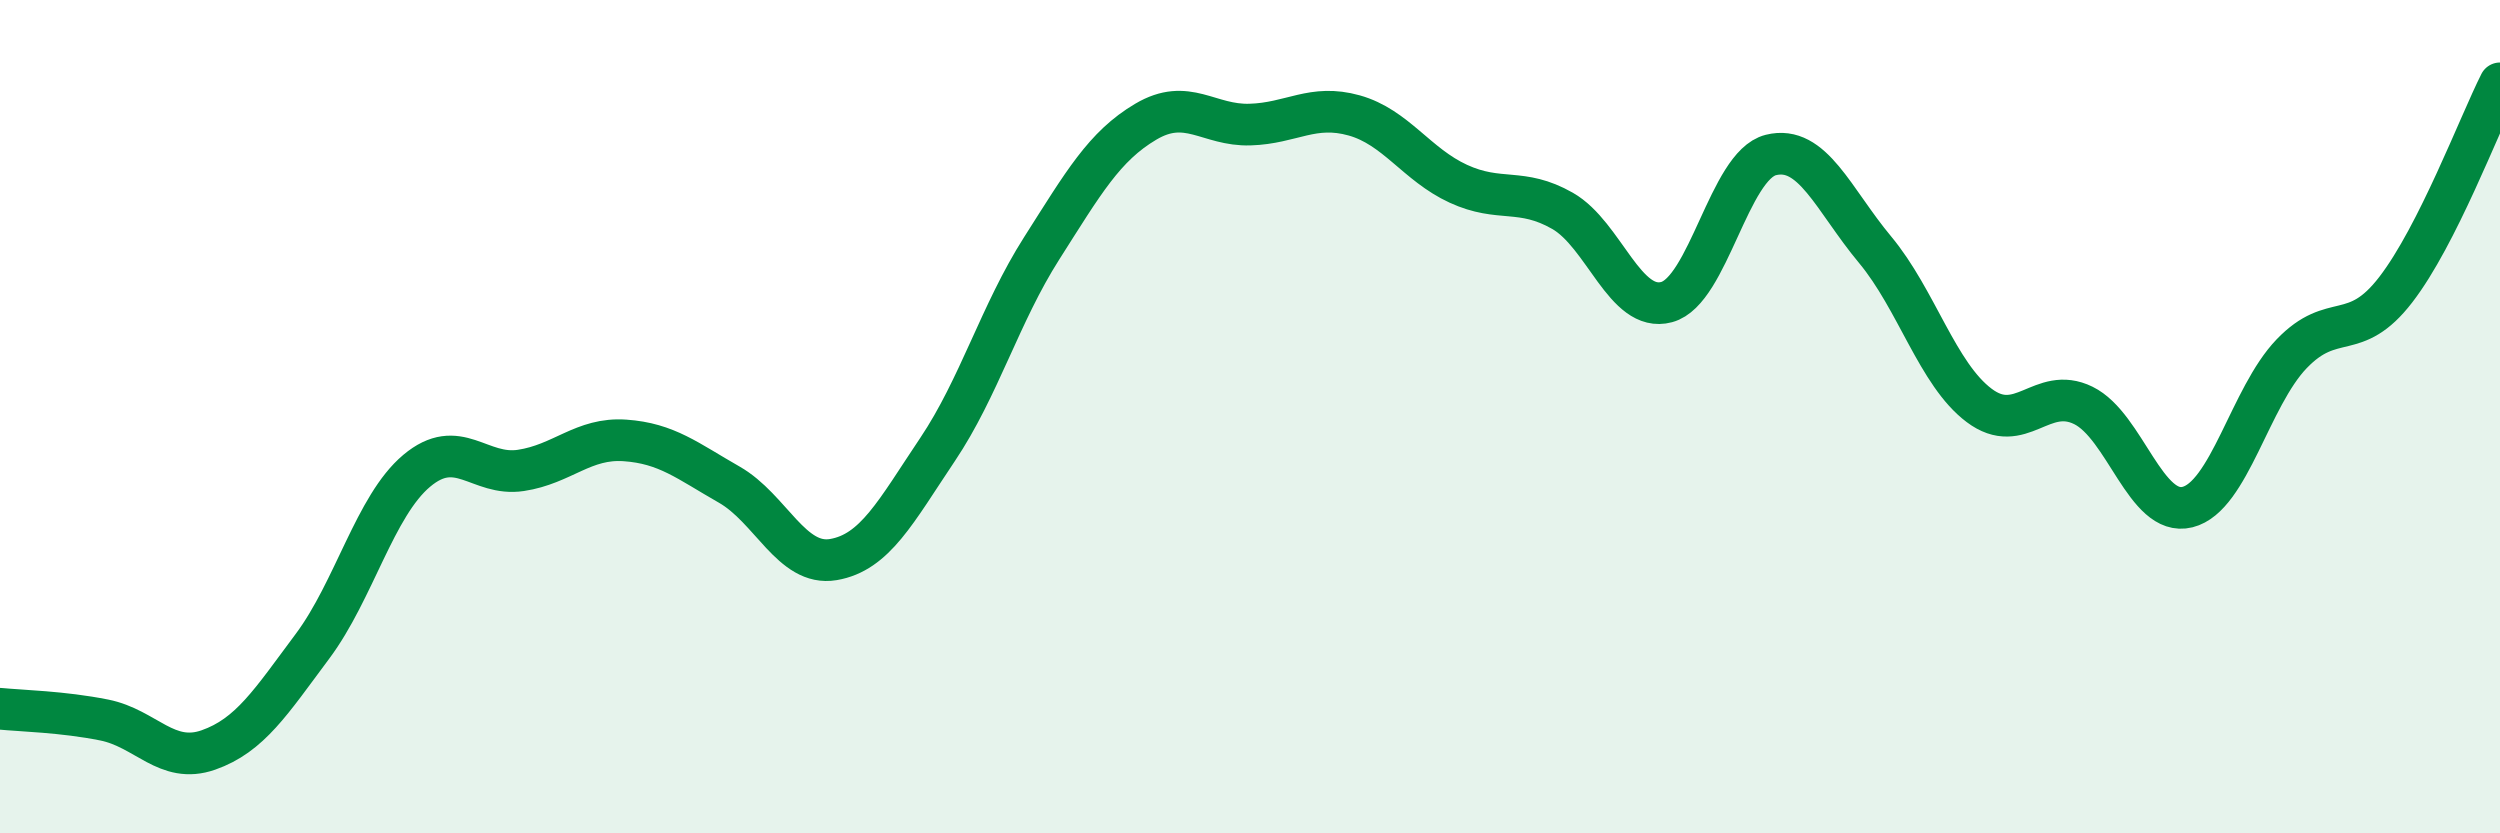
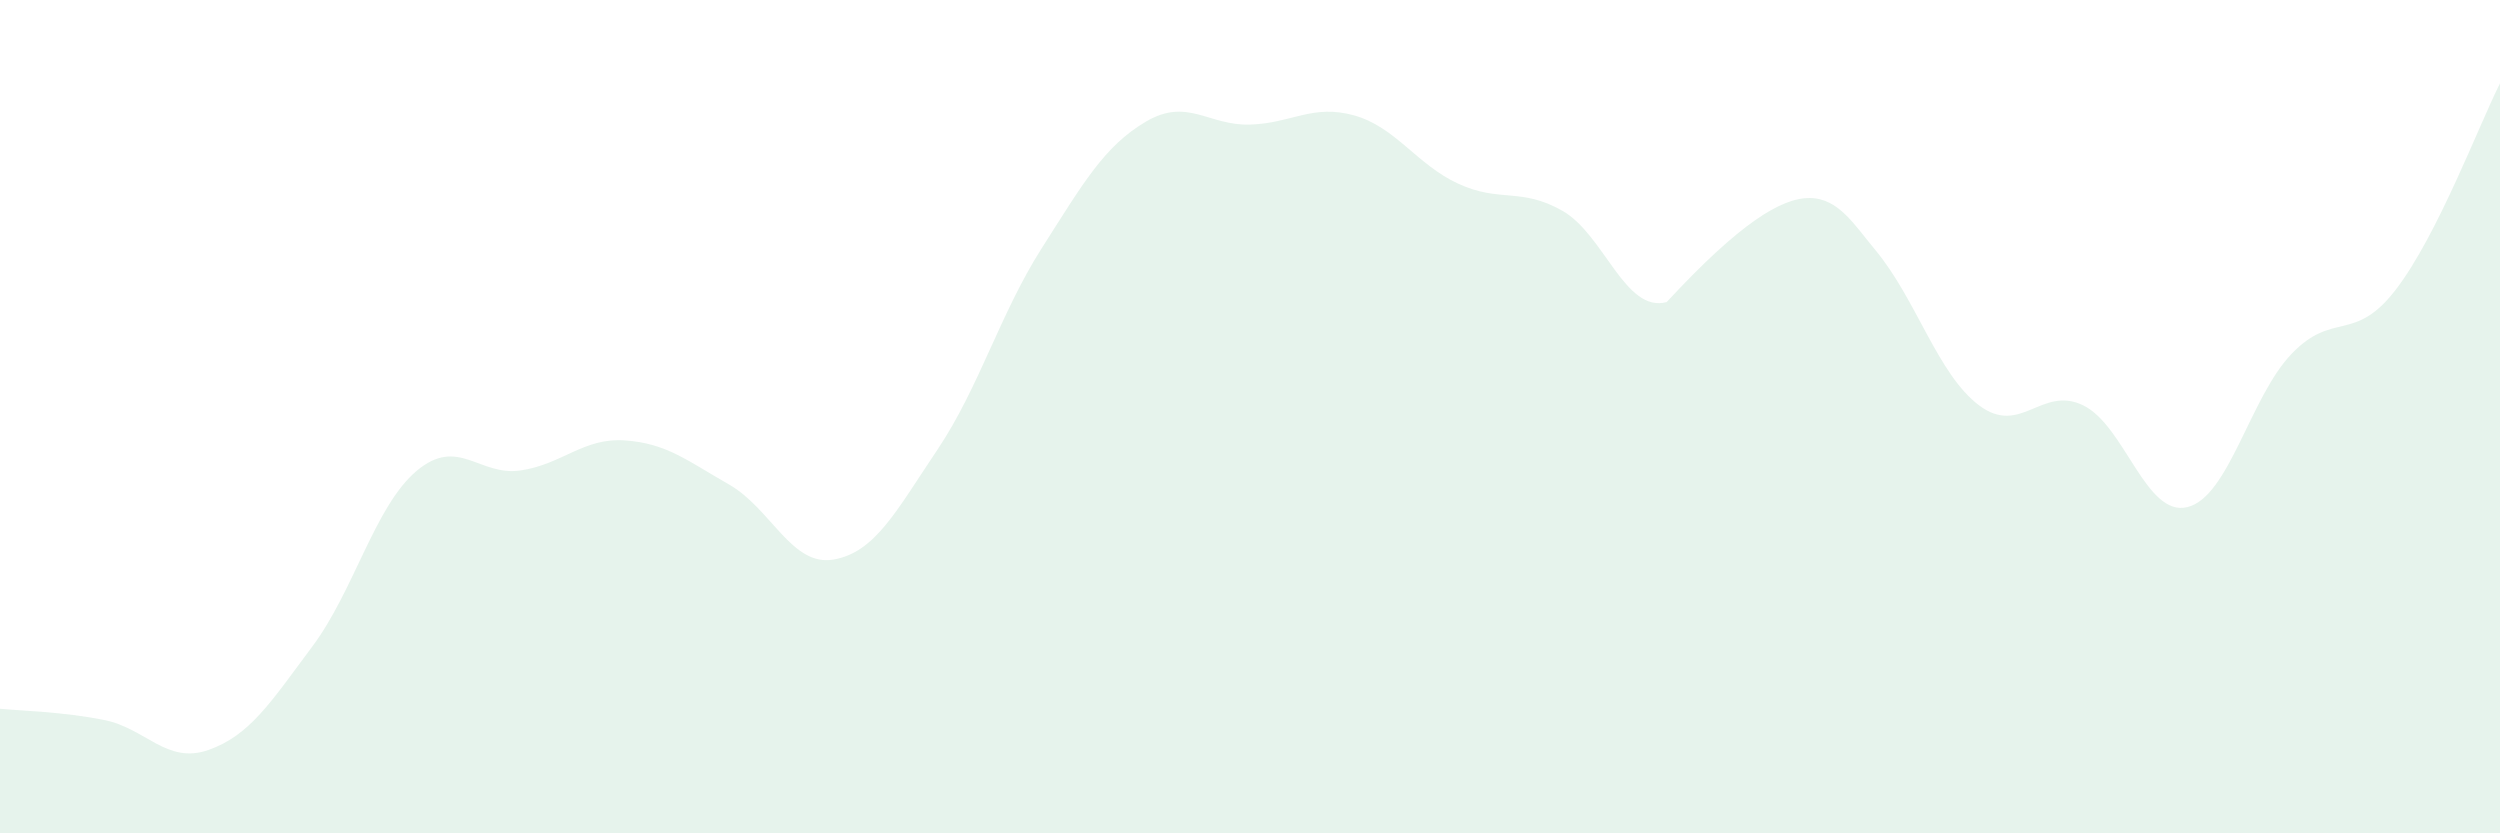
<svg xmlns="http://www.w3.org/2000/svg" width="60" height="20" viewBox="0 0 60 20">
-   <path d="M 0,17.01 C 0.5,17.06 1.5,17.08 2.5,17.28 C 3.5,17.48 4,18.35 5,18 C 6,17.65 6.5,16.85 7.5,15.51 C 8.5,14.17 9,12.14 10,11.3 C 11,10.46 11.5,11.44 12.5,11.29 C 13.5,11.14 14,10.5 15,10.57 C 16,10.64 16.5,11.06 17.5,11.63 C 18.5,12.2 19,13.6 20,13.43 C 21,13.26 21.5,12.28 22.5,10.79 C 23.5,9.3 24,7.53 25,5.96 C 26,4.39 26.5,3.51 27.5,2.92 C 28.5,2.33 29,3.02 30,2.99 C 31,2.96 31.5,2.49 32.5,2.77 C 33.5,3.05 34,3.95 35,4.41 C 36,4.87 36.5,4.49 37.5,5.06 C 38.5,5.63 39,7.52 40,7.25 C 41,6.98 41.5,3.97 42.5,3.72 C 43.5,3.47 44,4.79 45,5.99 C 46,7.19 46.5,8.98 47.5,9.73 C 48.5,10.48 49,9.24 50,9.73 C 51,10.22 51.5,12.42 52.5,12.17 C 53.5,11.92 54,9.53 55,8.49 C 56,7.45 56.5,8.25 57.5,6.95 C 58.5,5.65 59.5,2.99 60,2L60 20L0 20Z" fill="#008740" opacity="0.1" stroke-linecap="round" stroke-linejoin="round" />
-   <path d="M 0,17.01 C 0.5,17.06 1.5,17.08 2.5,17.28 C 3.5,17.48 4,18.35 5,18 C 6,17.65 6.5,16.85 7.5,15.51 C 8.5,14.17 9,12.14 10,11.3 C 11,10.46 11.5,11.44 12.5,11.29 C 13.5,11.14 14,10.5 15,10.57 C 16,10.64 16.5,11.06 17.5,11.63 C 18.5,12.2 19,13.6 20,13.43 C 21,13.26 21.5,12.28 22.5,10.79 C 23.5,9.3 24,7.53 25,5.96 C 26,4.39 26.5,3.51 27.5,2.92 C 28.5,2.33 29,3.02 30,2.99 C 31,2.96 31.5,2.49 32.5,2.77 C 33.5,3.05 34,3.95 35,4.41 C 36,4.87 36.5,4.49 37.5,5.06 C 38.5,5.63 39,7.52 40,7.25 C 41,6.98 41.5,3.97 42.5,3.72 C 43.5,3.47 44,4.79 45,5.99 C 46,7.19 46.5,8.98 47.5,9.73 C 48.5,10.48 49,9.24 50,9.73 C 51,10.22 51.5,12.42 52.5,12.17 C 53.5,11.92 54,9.53 55,8.49 C 56,7.45 56.5,8.25 57.5,6.95 C 58.5,5.65 59.5,2.99 60,2" stroke="#008740" stroke-width="1" fill="none" stroke-linecap="round" stroke-linejoin="round" />
+   <path d="M 0,17.01 C 0.5,17.06 1.5,17.08 2.5,17.28 C 3.5,17.48 4,18.35 5,18 C 6,17.65 6.5,16.85 7.5,15.51 C 8.5,14.17 9,12.14 10,11.3 C 11,10.46 11.5,11.44 12.5,11.29 C 13.5,11.14 14,10.5 15,10.57 C 16,10.64 16.5,11.06 17.5,11.63 C 18.5,12.2 19,13.6 20,13.43 C 21,13.26 21.5,12.28 22.5,10.79 C 23.5,9.3 24,7.53 25,5.96 C 26,4.39 26.5,3.51 27.5,2.92 C 28.5,2.33 29,3.02 30,2.99 C 31,2.96 31.5,2.49 32.5,2.77 C 33.5,3.05 34,3.95 35,4.41 C 36,4.87 36.5,4.49 37.5,5.06 C 38.5,5.63 39,7.52 40,7.25 C 43.5,3.47 44,4.79 45,5.99 C 46,7.19 46.5,8.98 47.5,9.73 C 48.5,10.48 49,9.24 50,9.73 C 51,10.22 51.5,12.42 52.5,12.17 C 53.5,11.92 54,9.53 55,8.49 C 56,7.45 56.5,8.25 57.5,6.95 C 58.5,5.65 59.5,2.99 60,2L60 20L0 20Z" fill="#008740" opacity="0.1" stroke-linecap="round" stroke-linejoin="round" />
</svg>